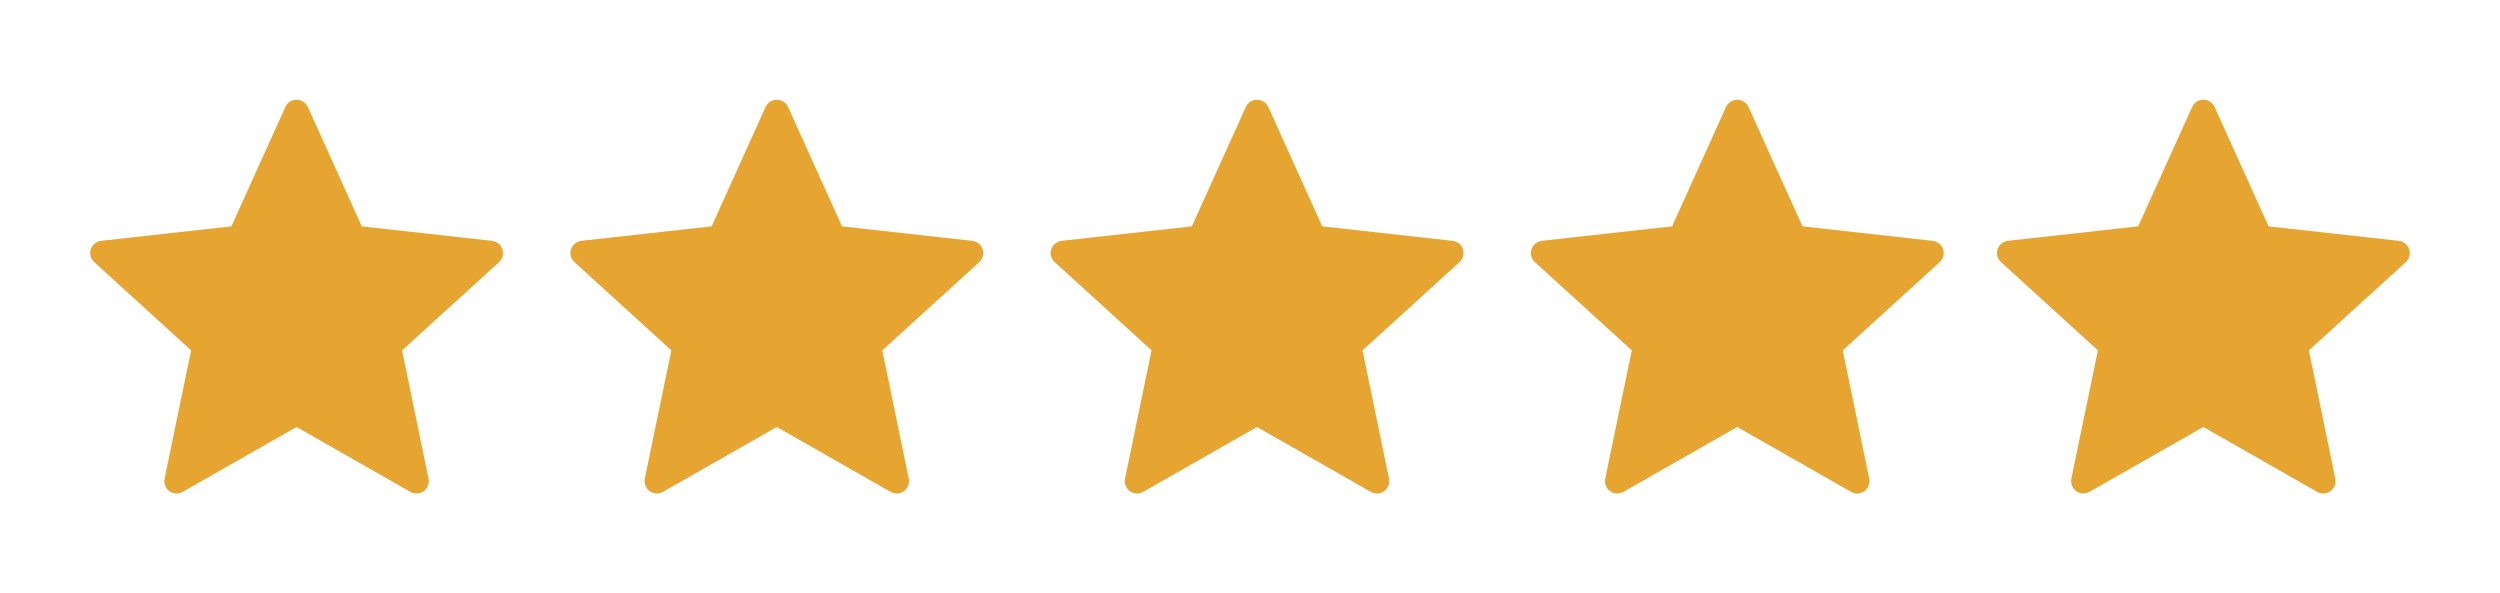
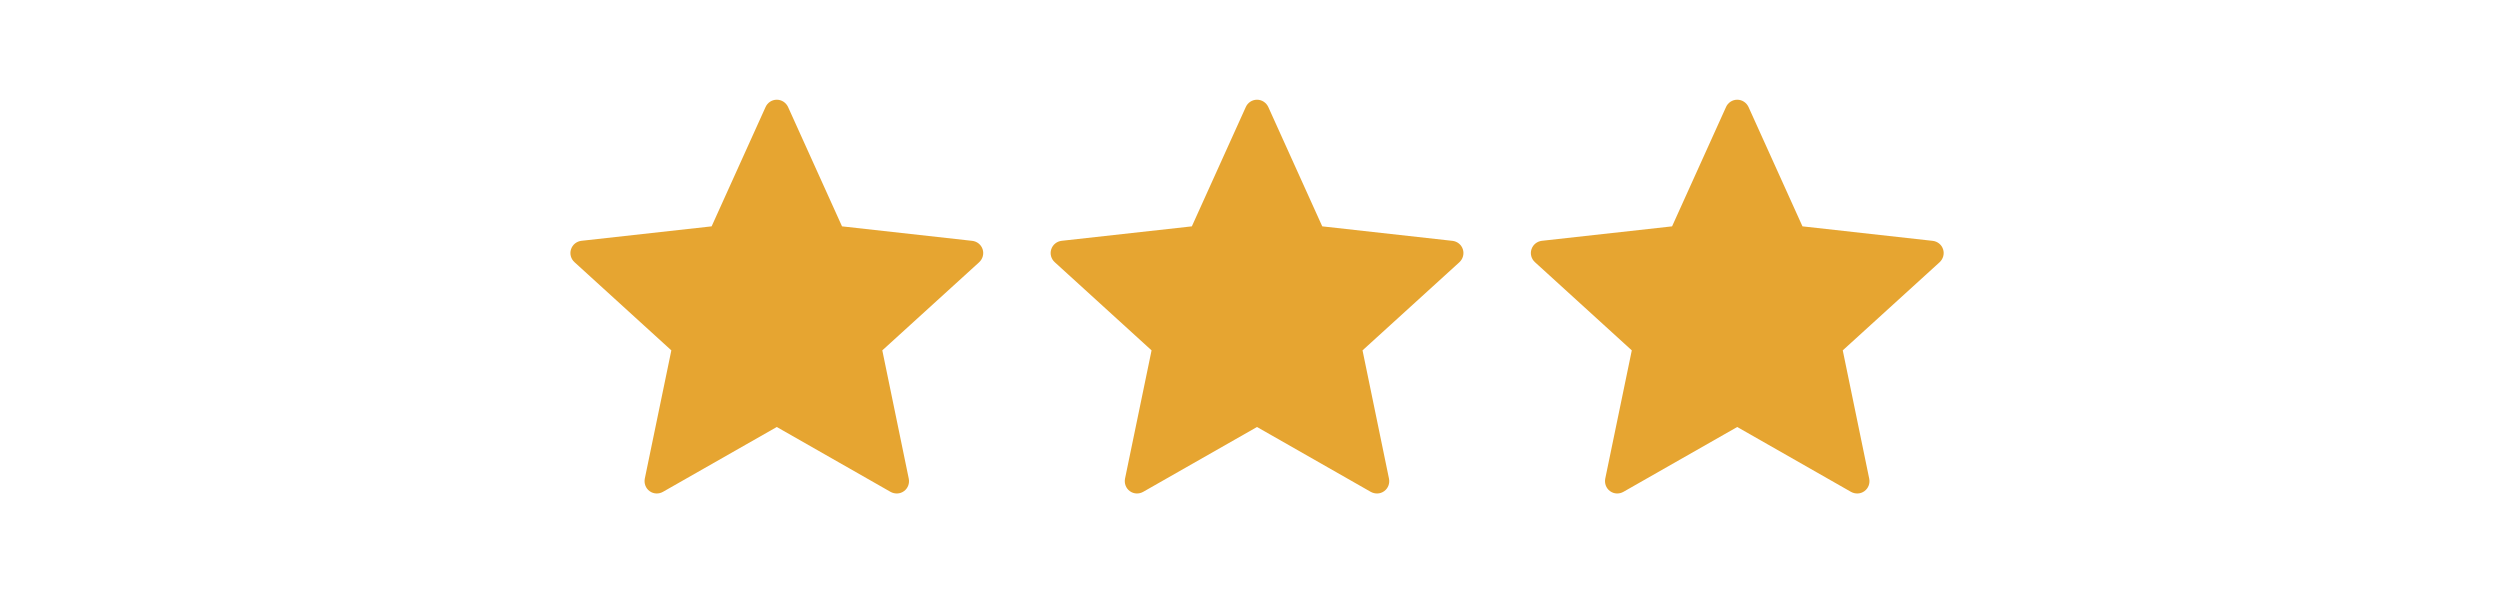
<svg xmlns="http://www.w3.org/2000/svg" width="177" height="42" viewBox="0 0 177 42" fill="none">
-   <path d="M151.383 16.026C151.383 16.026 145.853 16.639 142.164 17.049C141.832 17.089 141.538 17.311 141.428 17.649C141.317 17.986 141.428 18.338 141.673 18.561C144.413 21.061 148.531 24.806 148.531 24.806C148.527 24.806 147.4 30.254 146.651 33.889C146.588 34.218 146.707 34.566 146.994 34.774C147.28 34.983 147.647 34.986 147.936 34.823C151.163 32.989 155.996 30.231 155.996 30.231C155.996 30.231 160.832 32.989 164.053 34.825C164.347 34.986 164.715 34.983 165 34.774C165.287 34.566 165.406 34.218 165.341 33.891C164.592 30.254 163.467 24.806 163.467 24.806C163.467 24.806 167.585 21.061 170.325 18.566C170.57 18.337 170.679 17.985 170.57 17.649C170.462 17.313 170.168 17.09 169.835 17.052C166.146 16.639 160.615 16.026 160.615 16.026C160.615 16.026 158.322 10.955 156.794 7.574C156.651 7.271 156.35 7.06 155.996 7.06C155.643 7.06 155.34 7.273 155.204 7.574C153.674 10.955 151.383 16.026 151.383 16.026Z" fill="#E6A531" />
  <path d="M118.383 16.026C118.383 16.026 112.853 16.639 109.164 17.049C108.832 17.089 108.538 17.311 108.428 17.649C108.317 17.986 108.428 18.338 108.673 18.561C111.413 21.061 115.531 24.806 115.531 24.806C115.527 24.806 114.4 30.254 113.651 33.889C113.588 34.218 113.707 34.566 113.994 34.774C114.28 34.983 114.647 34.986 114.936 34.823C118.163 32.989 122.996 30.231 122.996 30.231C122.996 30.231 127.832 32.989 131.053 34.825C131.347 34.986 131.715 34.983 132 34.774C132.287 34.566 132.406 34.218 132.341 33.891C131.592 30.254 130.467 24.806 130.467 24.806C130.467 24.806 134.585 21.061 137.325 18.566C137.57 18.337 137.679 17.985 137.57 17.649C137.462 17.313 137.168 17.09 136.835 17.052C133.146 16.639 127.615 16.026 127.615 16.026C127.615 16.026 125.322 10.955 123.794 7.574C123.651 7.271 123.35 7.06 122.996 7.06C122.643 7.06 122.34 7.273 122.204 7.574C120.674 10.955 118.383 16.026 118.383 16.026Z" fill="#E6A531" />
  <path d="M84.383 16.026C84.383 16.026 78.853 16.639 75.164 17.049C74.832 17.089 74.538 17.311 74.428 17.649C74.317 17.986 74.428 18.338 74.673 18.561C77.413 21.061 81.531 24.806 81.531 24.806C81.527 24.806 80.4 30.254 79.651 33.889C79.588 34.218 79.707 34.566 79.994 34.774C80.28 34.983 80.647 34.986 80.936 34.823C84.163 32.989 88.996 30.231 88.996 30.231C88.996 30.231 93.832 32.989 97.053 34.825C97.347 34.986 97.715 34.983 98 34.774C98.287 34.566 98.406 34.218 98.341 33.891C97.592 30.254 96.467 24.806 96.467 24.806C96.467 24.806 100.585 21.061 103.325 18.566C103.57 18.337 103.679 17.985 103.57 17.649C103.462 17.313 103.168 17.09 102.835 17.052C99.146 16.639 93.615 16.026 93.615 16.026C93.615 16.026 91.322 10.955 89.794 7.574C89.651 7.271 89.35 7.06 88.996 7.06C88.643 7.06 88.34 7.273 88.204 7.574C86.674 10.955 84.383 16.026 84.383 16.026Z" fill="#E6A531" />
  <path d="M50.383 16.026C50.383 16.026 44.853 16.639 41.164 17.049C40.832 17.089 40.538 17.311 40.428 17.649C40.317 17.986 40.428 18.338 40.673 18.561C43.413 21.061 47.531 24.806 47.531 24.806C47.527 24.806 46.4 30.254 45.651 33.889C45.588 34.218 45.707 34.566 45.994 34.774C46.28 34.983 46.647 34.986 46.936 34.823C50.163 32.989 54.996 30.231 54.996 30.231C54.996 30.231 59.832 32.989 63.053 34.825C63.347 34.986 63.715 34.983 64 34.774C64.287 34.566 64.406 34.218 64.341 33.891C63.592 30.254 62.467 24.806 62.467 24.806C62.467 24.806 66.585 21.061 69.325 18.566C69.57 18.337 69.679 17.985 69.57 17.649C69.462 17.313 69.168 17.09 68.835 17.052C65.146 16.639 59.615 16.026 59.615 16.026C59.615 16.026 57.322 10.955 55.794 7.574C55.651 7.271 55.35 7.06 54.996 7.06C54.643 7.06 54.34 7.273 54.204 7.574C52.674 10.955 50.383 16.026 50.383 16.026Z" fill="#E6A531" />
-   <path d="M16.383 16.026C16.383 16.026 10.853 16.639 7.164 17.049C6.832 17.089 6.538 17.311 6.428 17.649C6.317 17.986 6.428 18.338 6.673 18.561C9.413 21.061 13.531 24.806 13.531 24.806C13.527 24.806 12.4 30.254 11.651 33.889C11.588 34.218 11.707 34.566 11.994 34.774C12.28 34.983 12.647 34.986 12.936 34.823C16.163 32.989 20.996 30.231 20.996 30.231C20.996 30.231 25.832 32.989 29.053 34.825C29.347 34.986 29.715 34.983 30 34.774C30.287 34.566 30.406 34.218 30.341 33.891C29.592 30.254 28.467 24.806 28.467 24.806C28.467 24.806 32.585 21.061 35.325 18.566C35.57 18.337 35.679 17.985 35.57 17.649C35.462 17.313 35.168 17.09 34.835 17.052C31.146 16.639 25.615 16.026 25.615 16.026C25.615 16.026 23.322 10.955 21.794 7.574C21.651 7.271 21.35 7.06 20.996 7.06C20.643 7.06 20.34 7.273 20.204 7.574C18.674 10.955 16.383 16.026 16.383 16.026Z" fill="#E6A531" />
</svg>